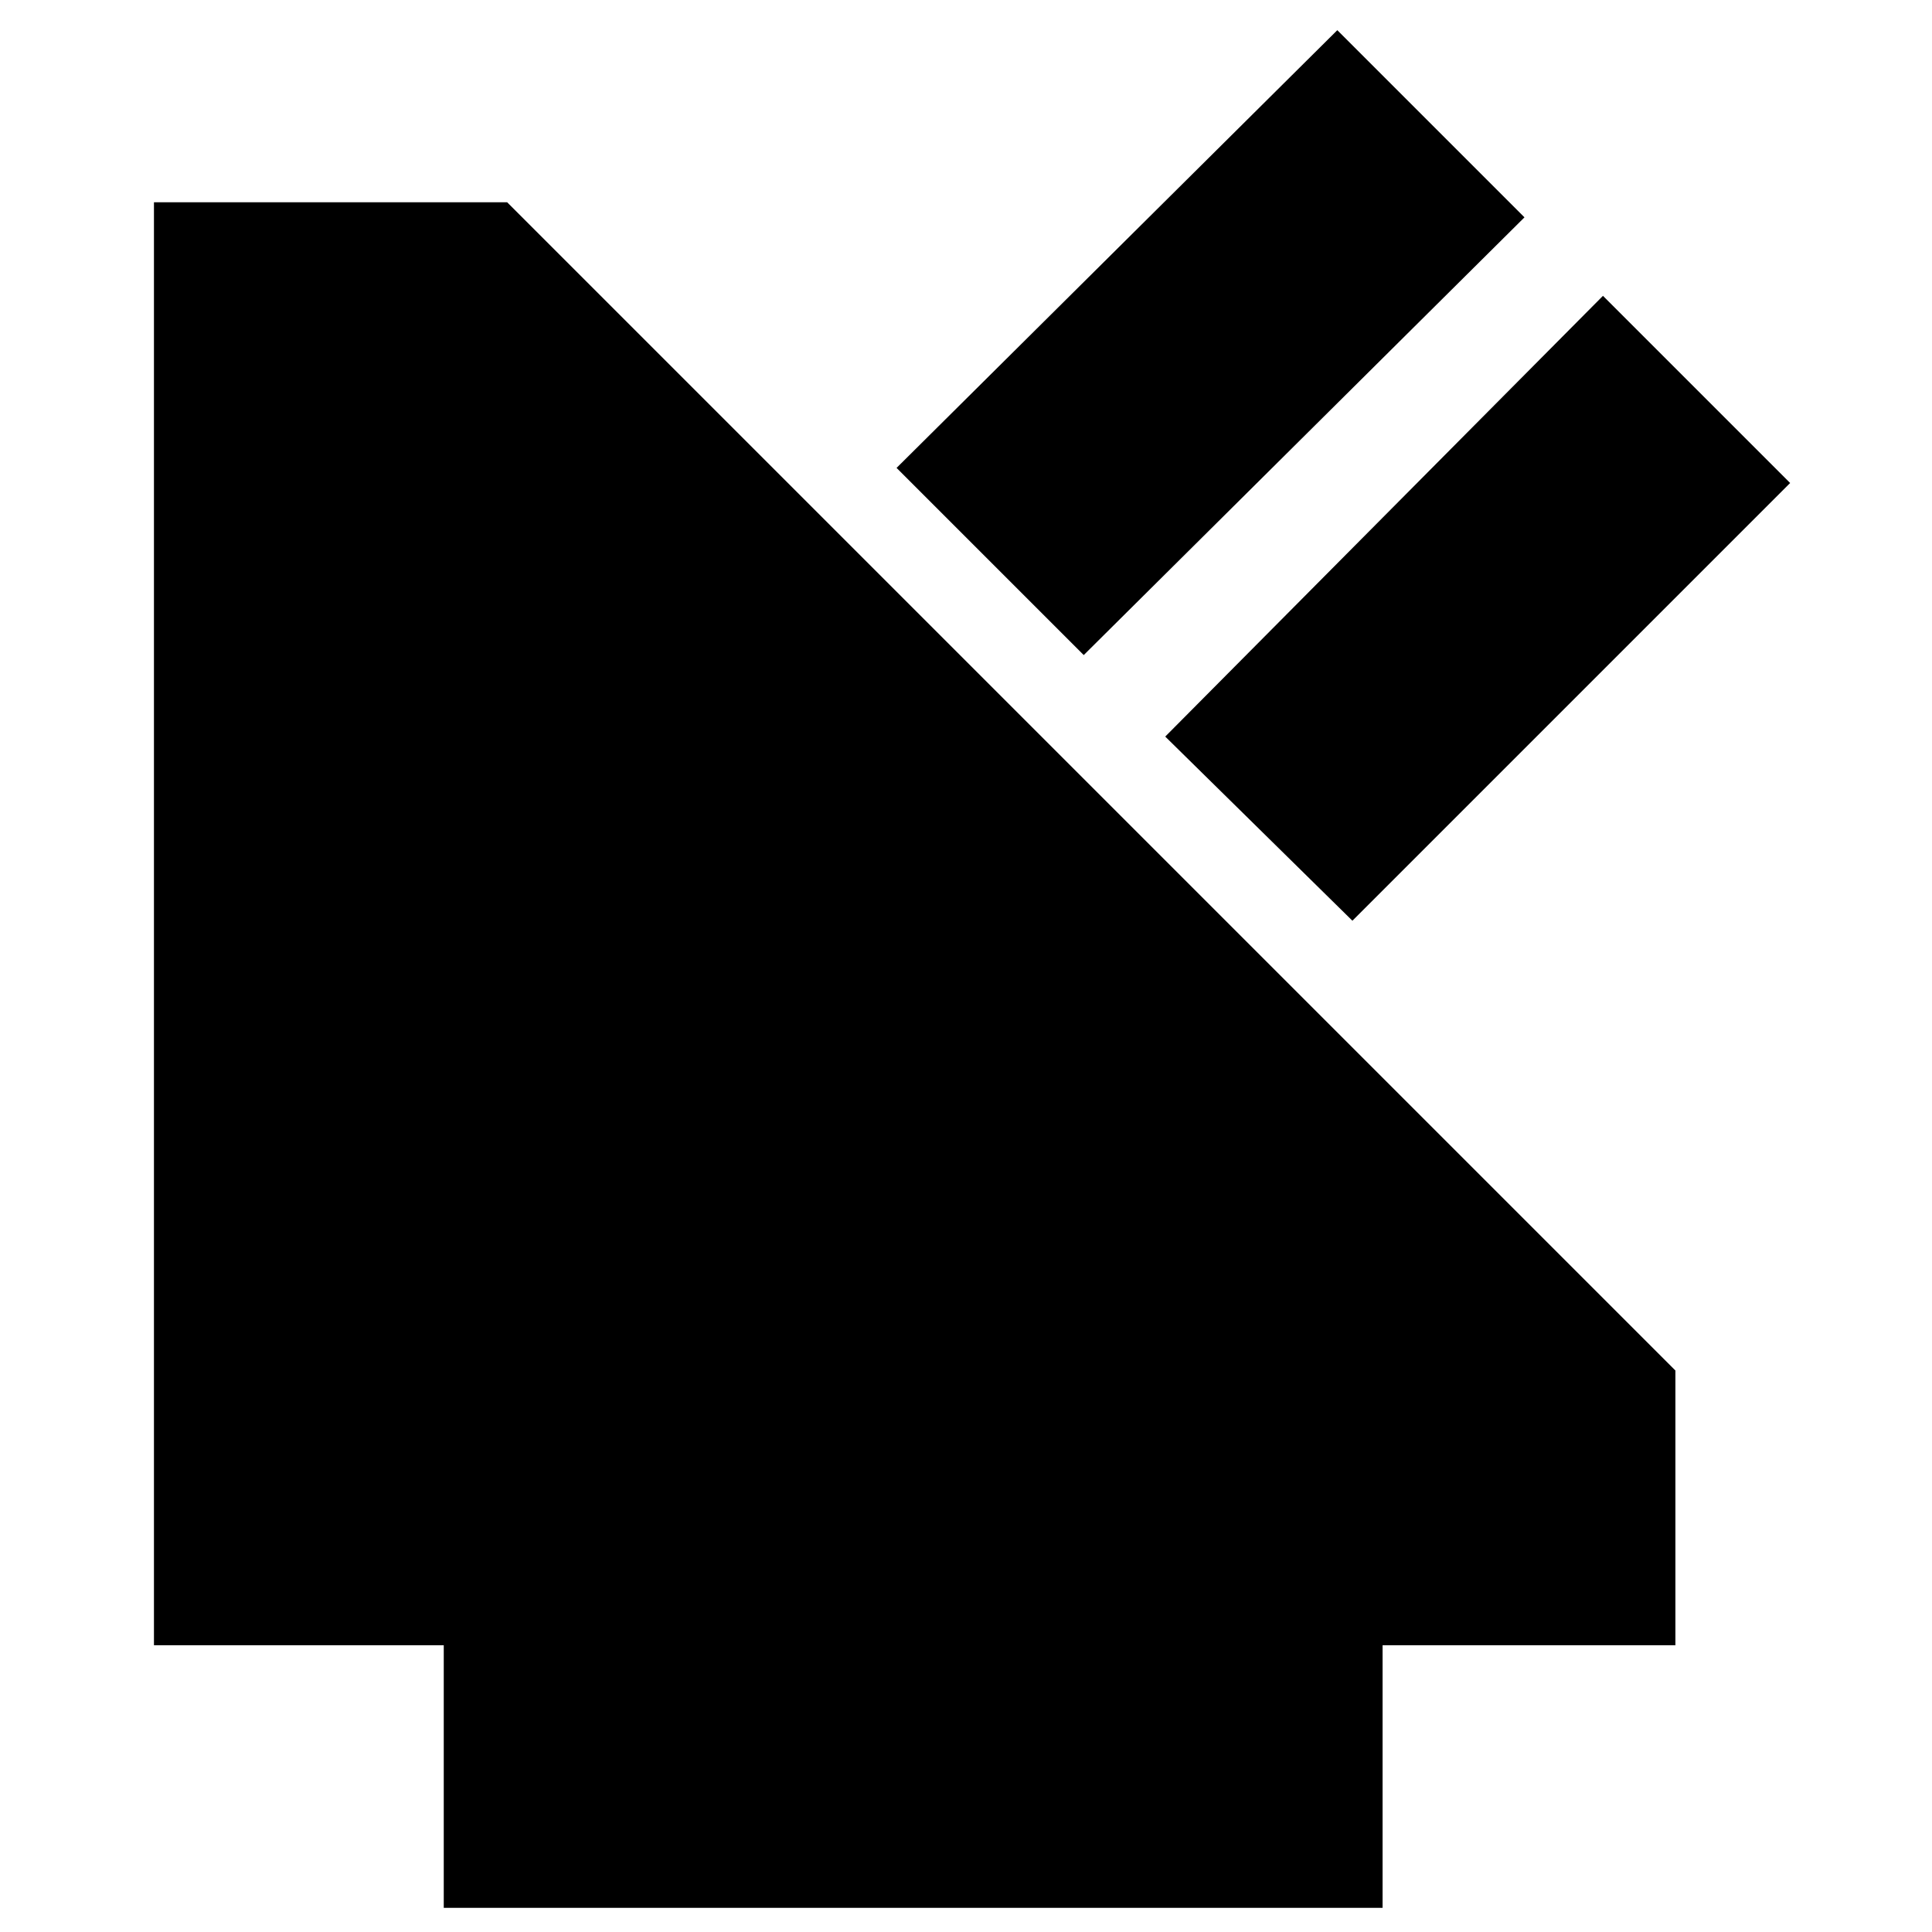
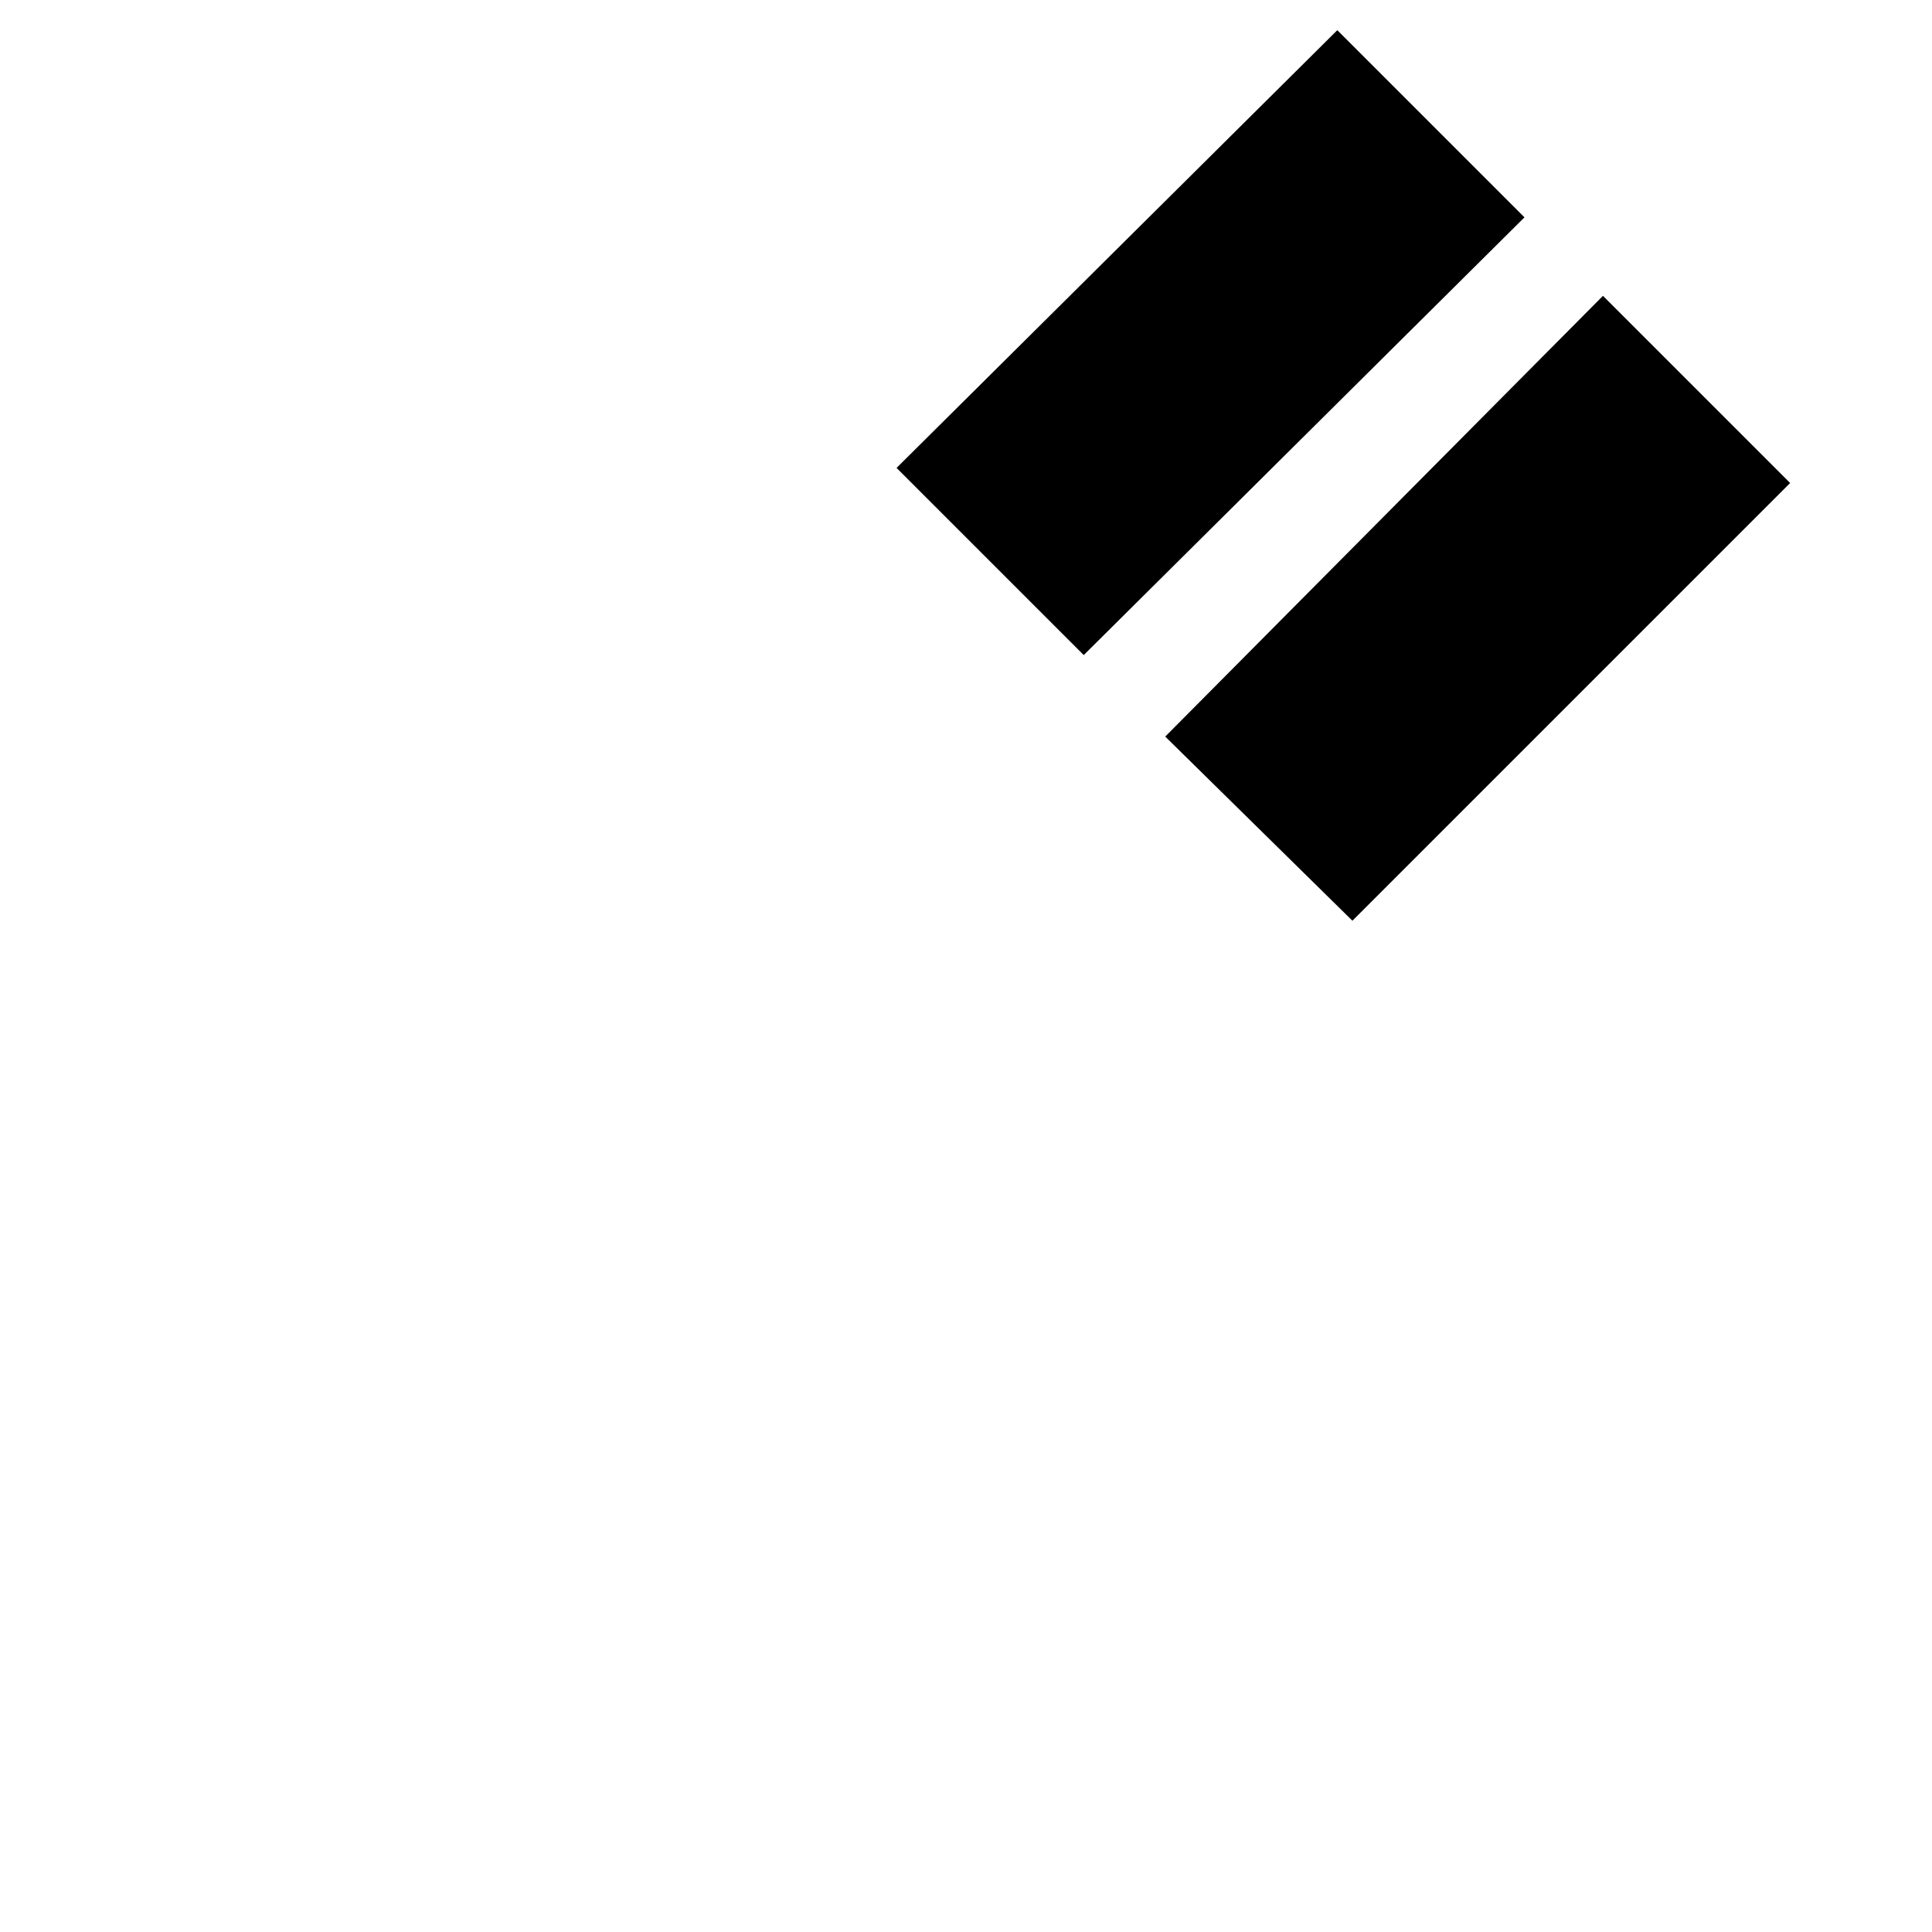
<svg xmlns="http://www.w3.org/2000/svg" version="1.1" baseProfile="tiny" id="Layer_1" x="0px" y="0px" viewBox="0 0 64 64" overflow="visible" xml:space="preserve">
  <g>
    <polygon fill-rule="evenodd" points="29.7,15.5 44.3,1 50.5,7.2 35.9,21.7  " />
    <polygon fill-rule="evenodd" points="38.6,24.4 53.1,9.8 59.3,16 44.8,30.5  " />
-     <polygon fill-rule="evenodd" points="55.5,45.4 16.8,6.7 5.1,6.7 5.1,54.5 14.7,54.5 14.7,63.2 45.8,63.2 45.8,54.5 55.5,54.5  " />
  </g>
</svg>